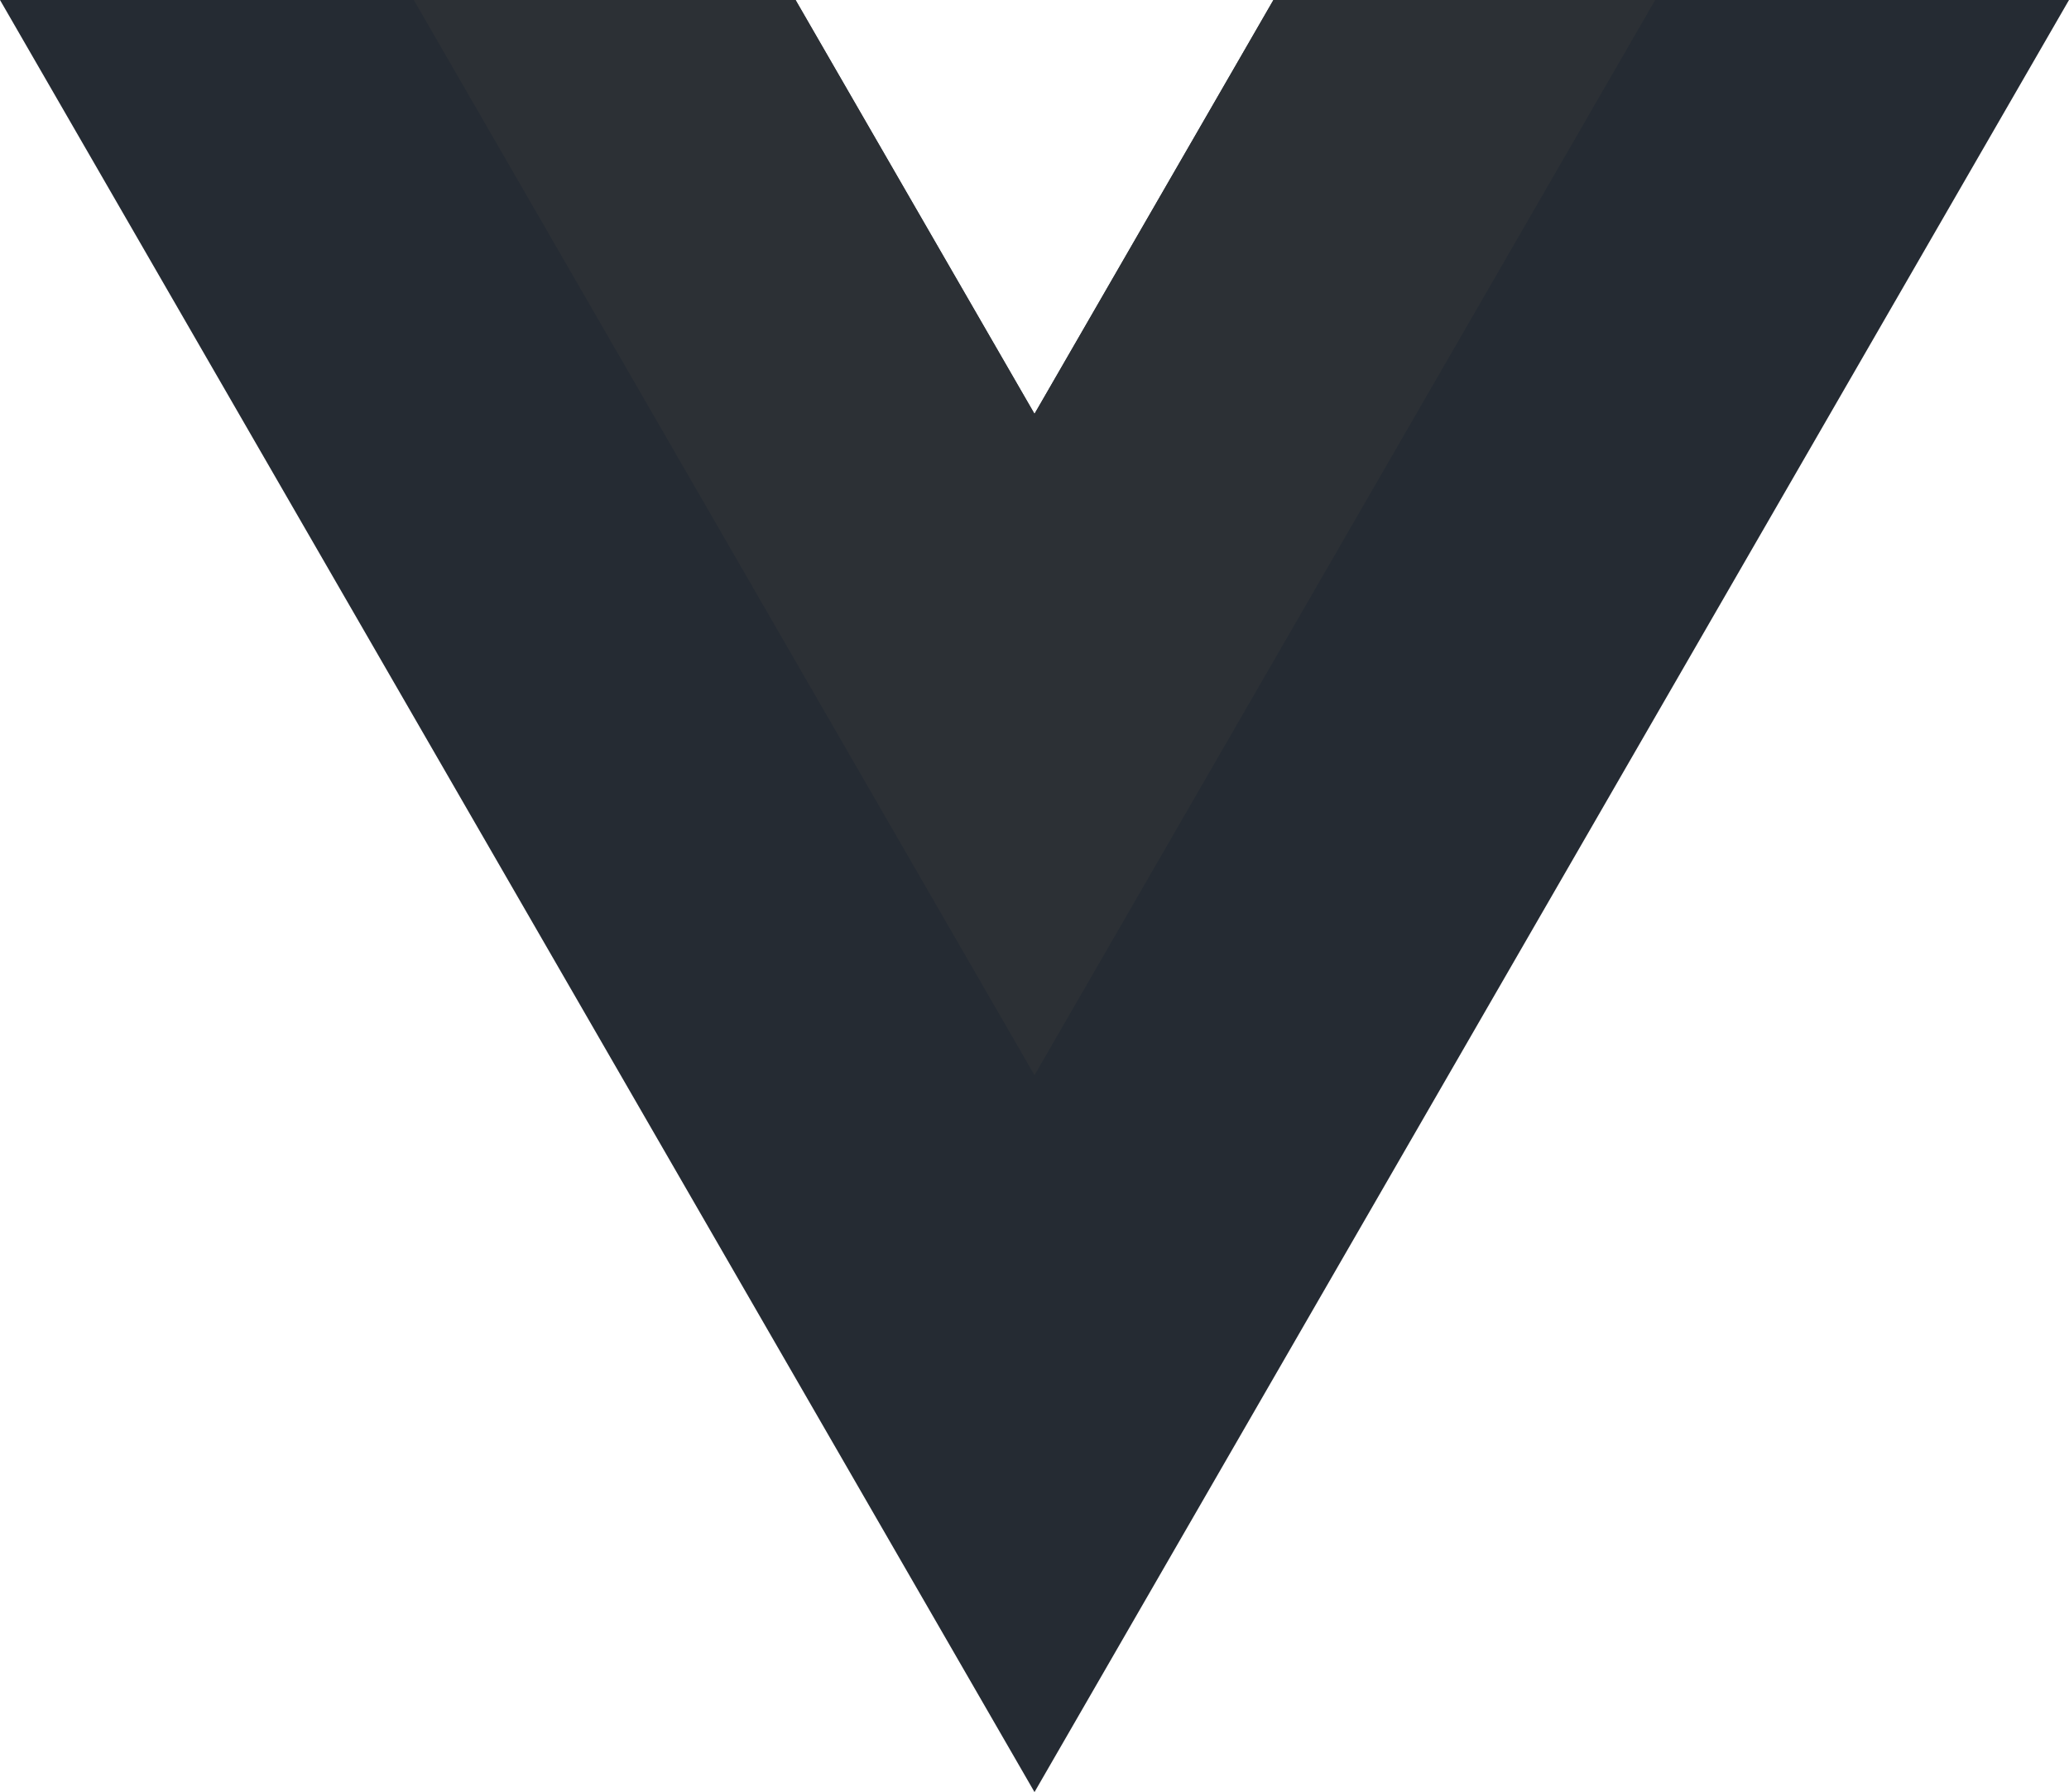
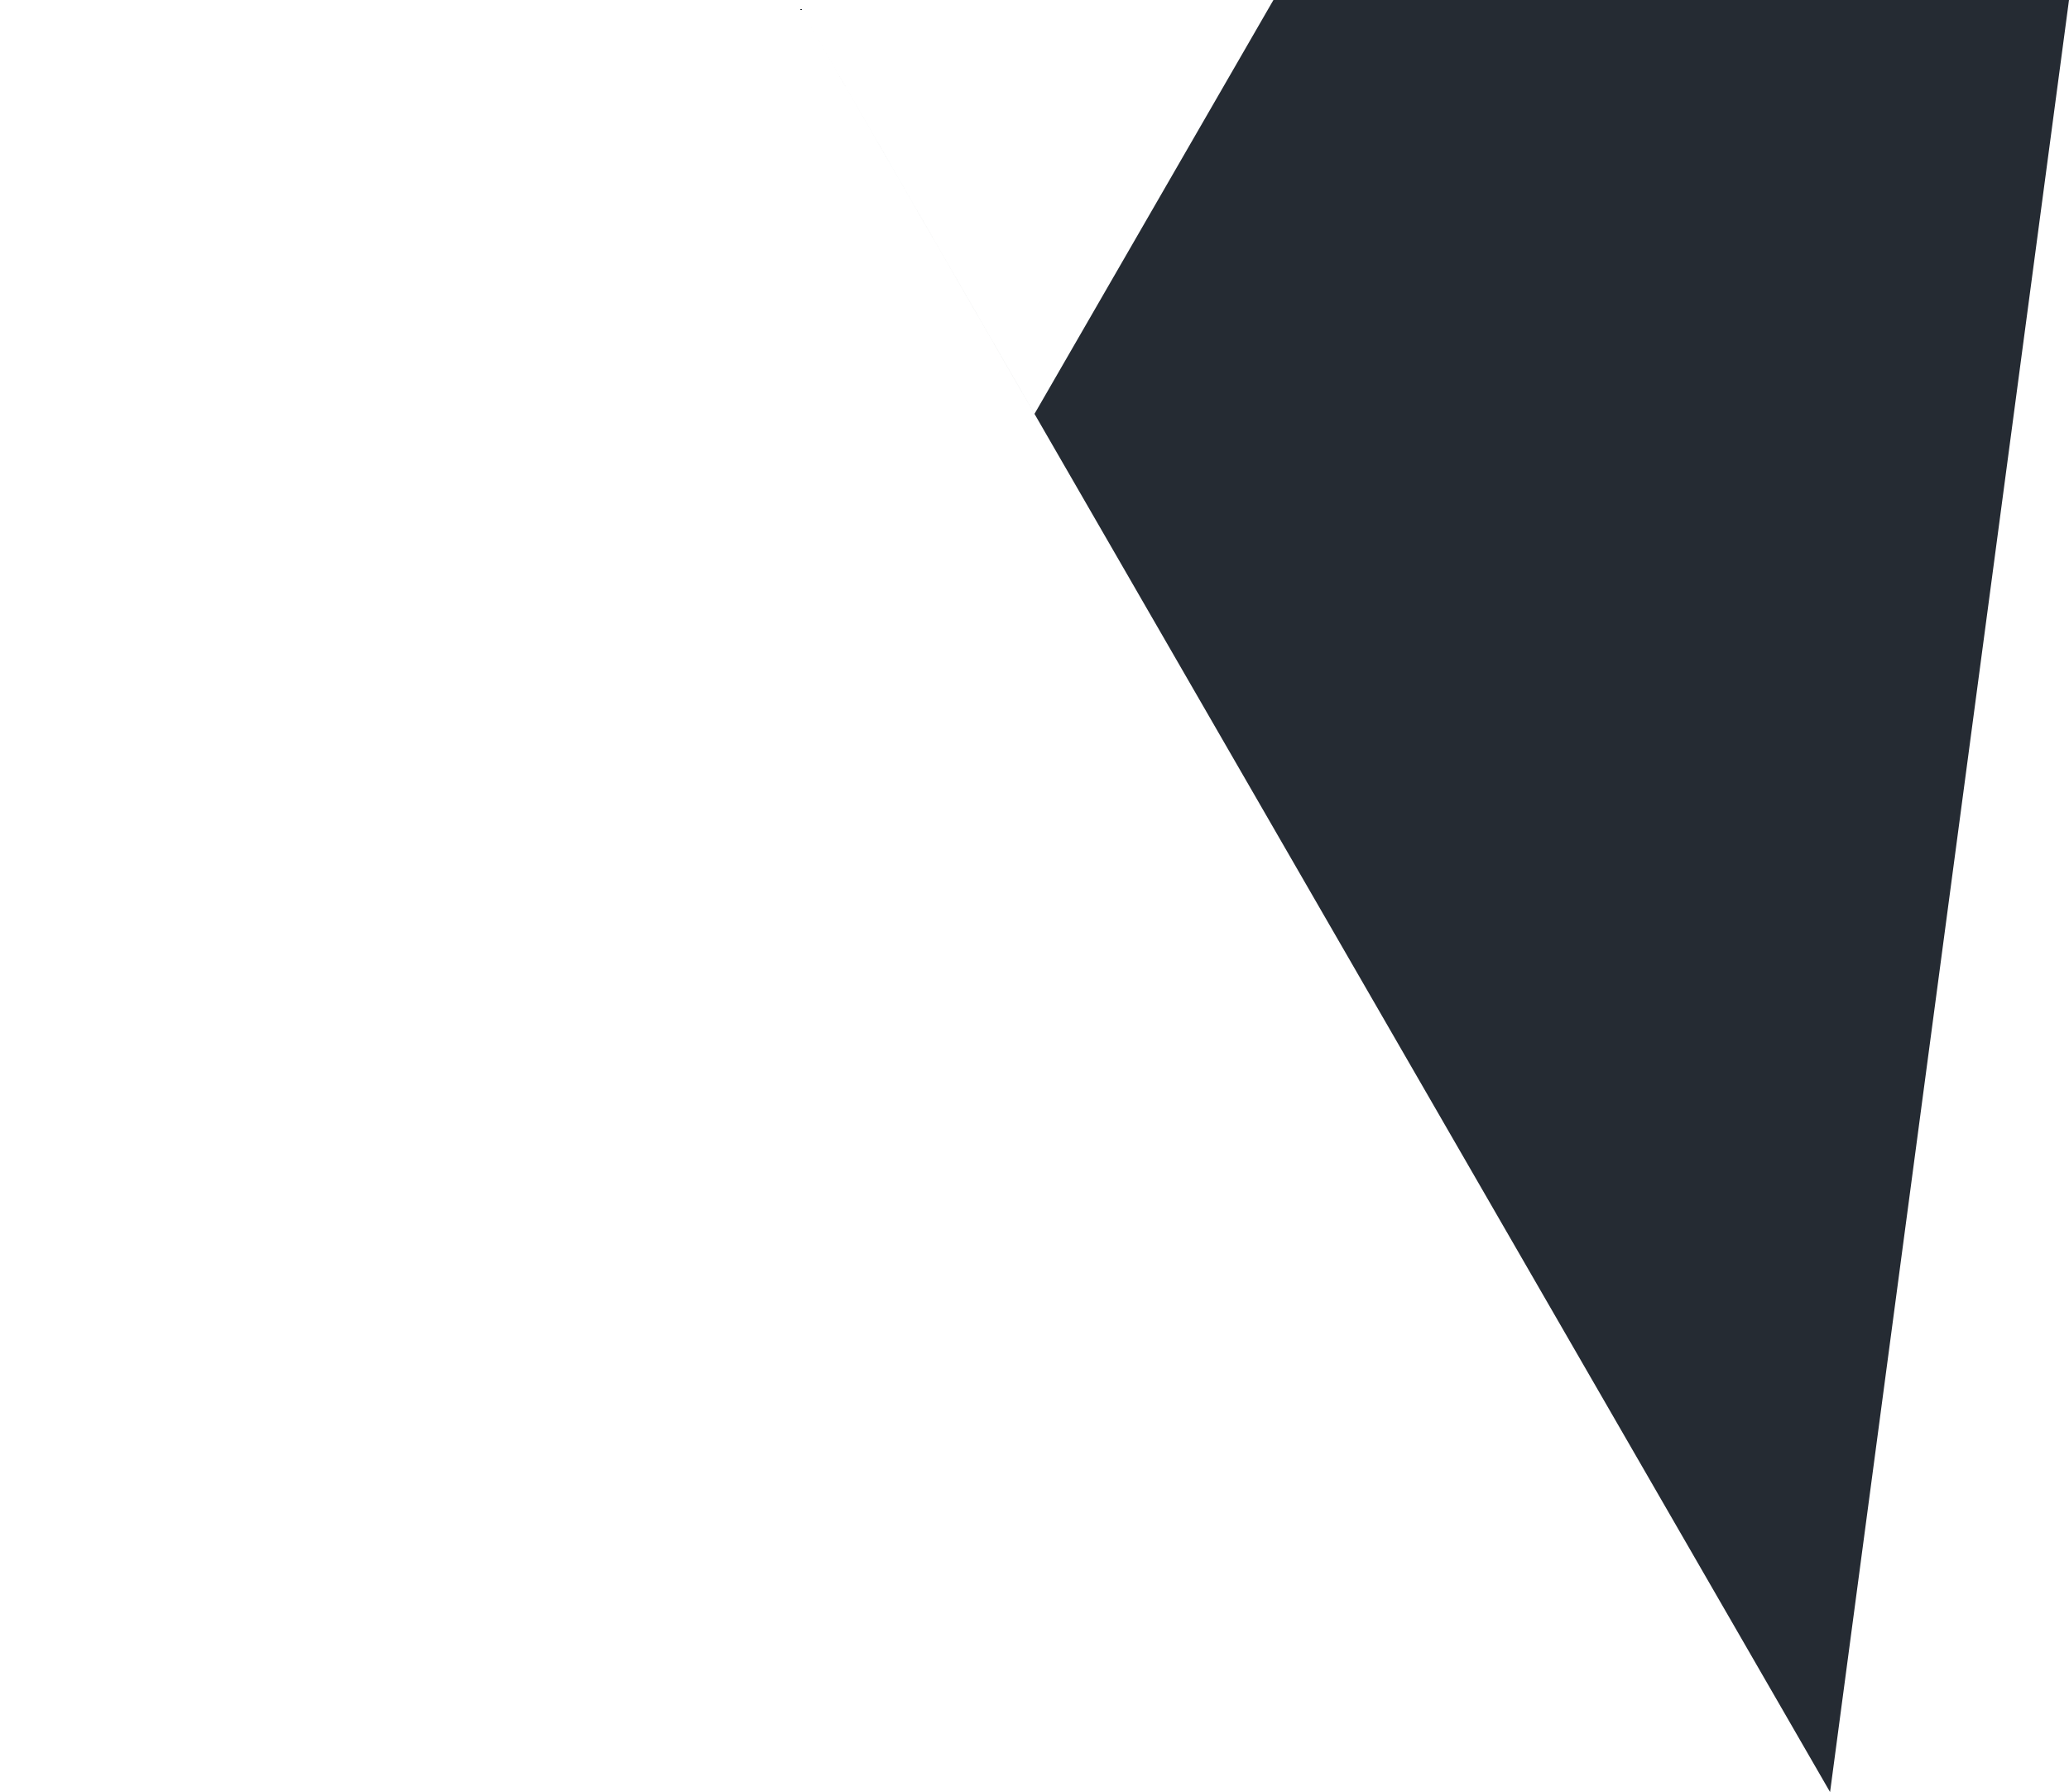
<svg xmlns="http://www.w3.org/2000/svg" viewBox="0 0 2500 2165.1">
-   <path d="M1538.7 0 1250 500 961.3 0H0l1250 2165.1L2500 0z" fill="#252B33" />
-   <path d="M1538.7 0 1250 500 961.3 0H500l750 1299L2000 0z" fill="#2c3035" />
+   <path d="M1538.7 0 1250 500 961.3 0l1250 2165.1L2500 0z" fill="#252B33" />
</svg>